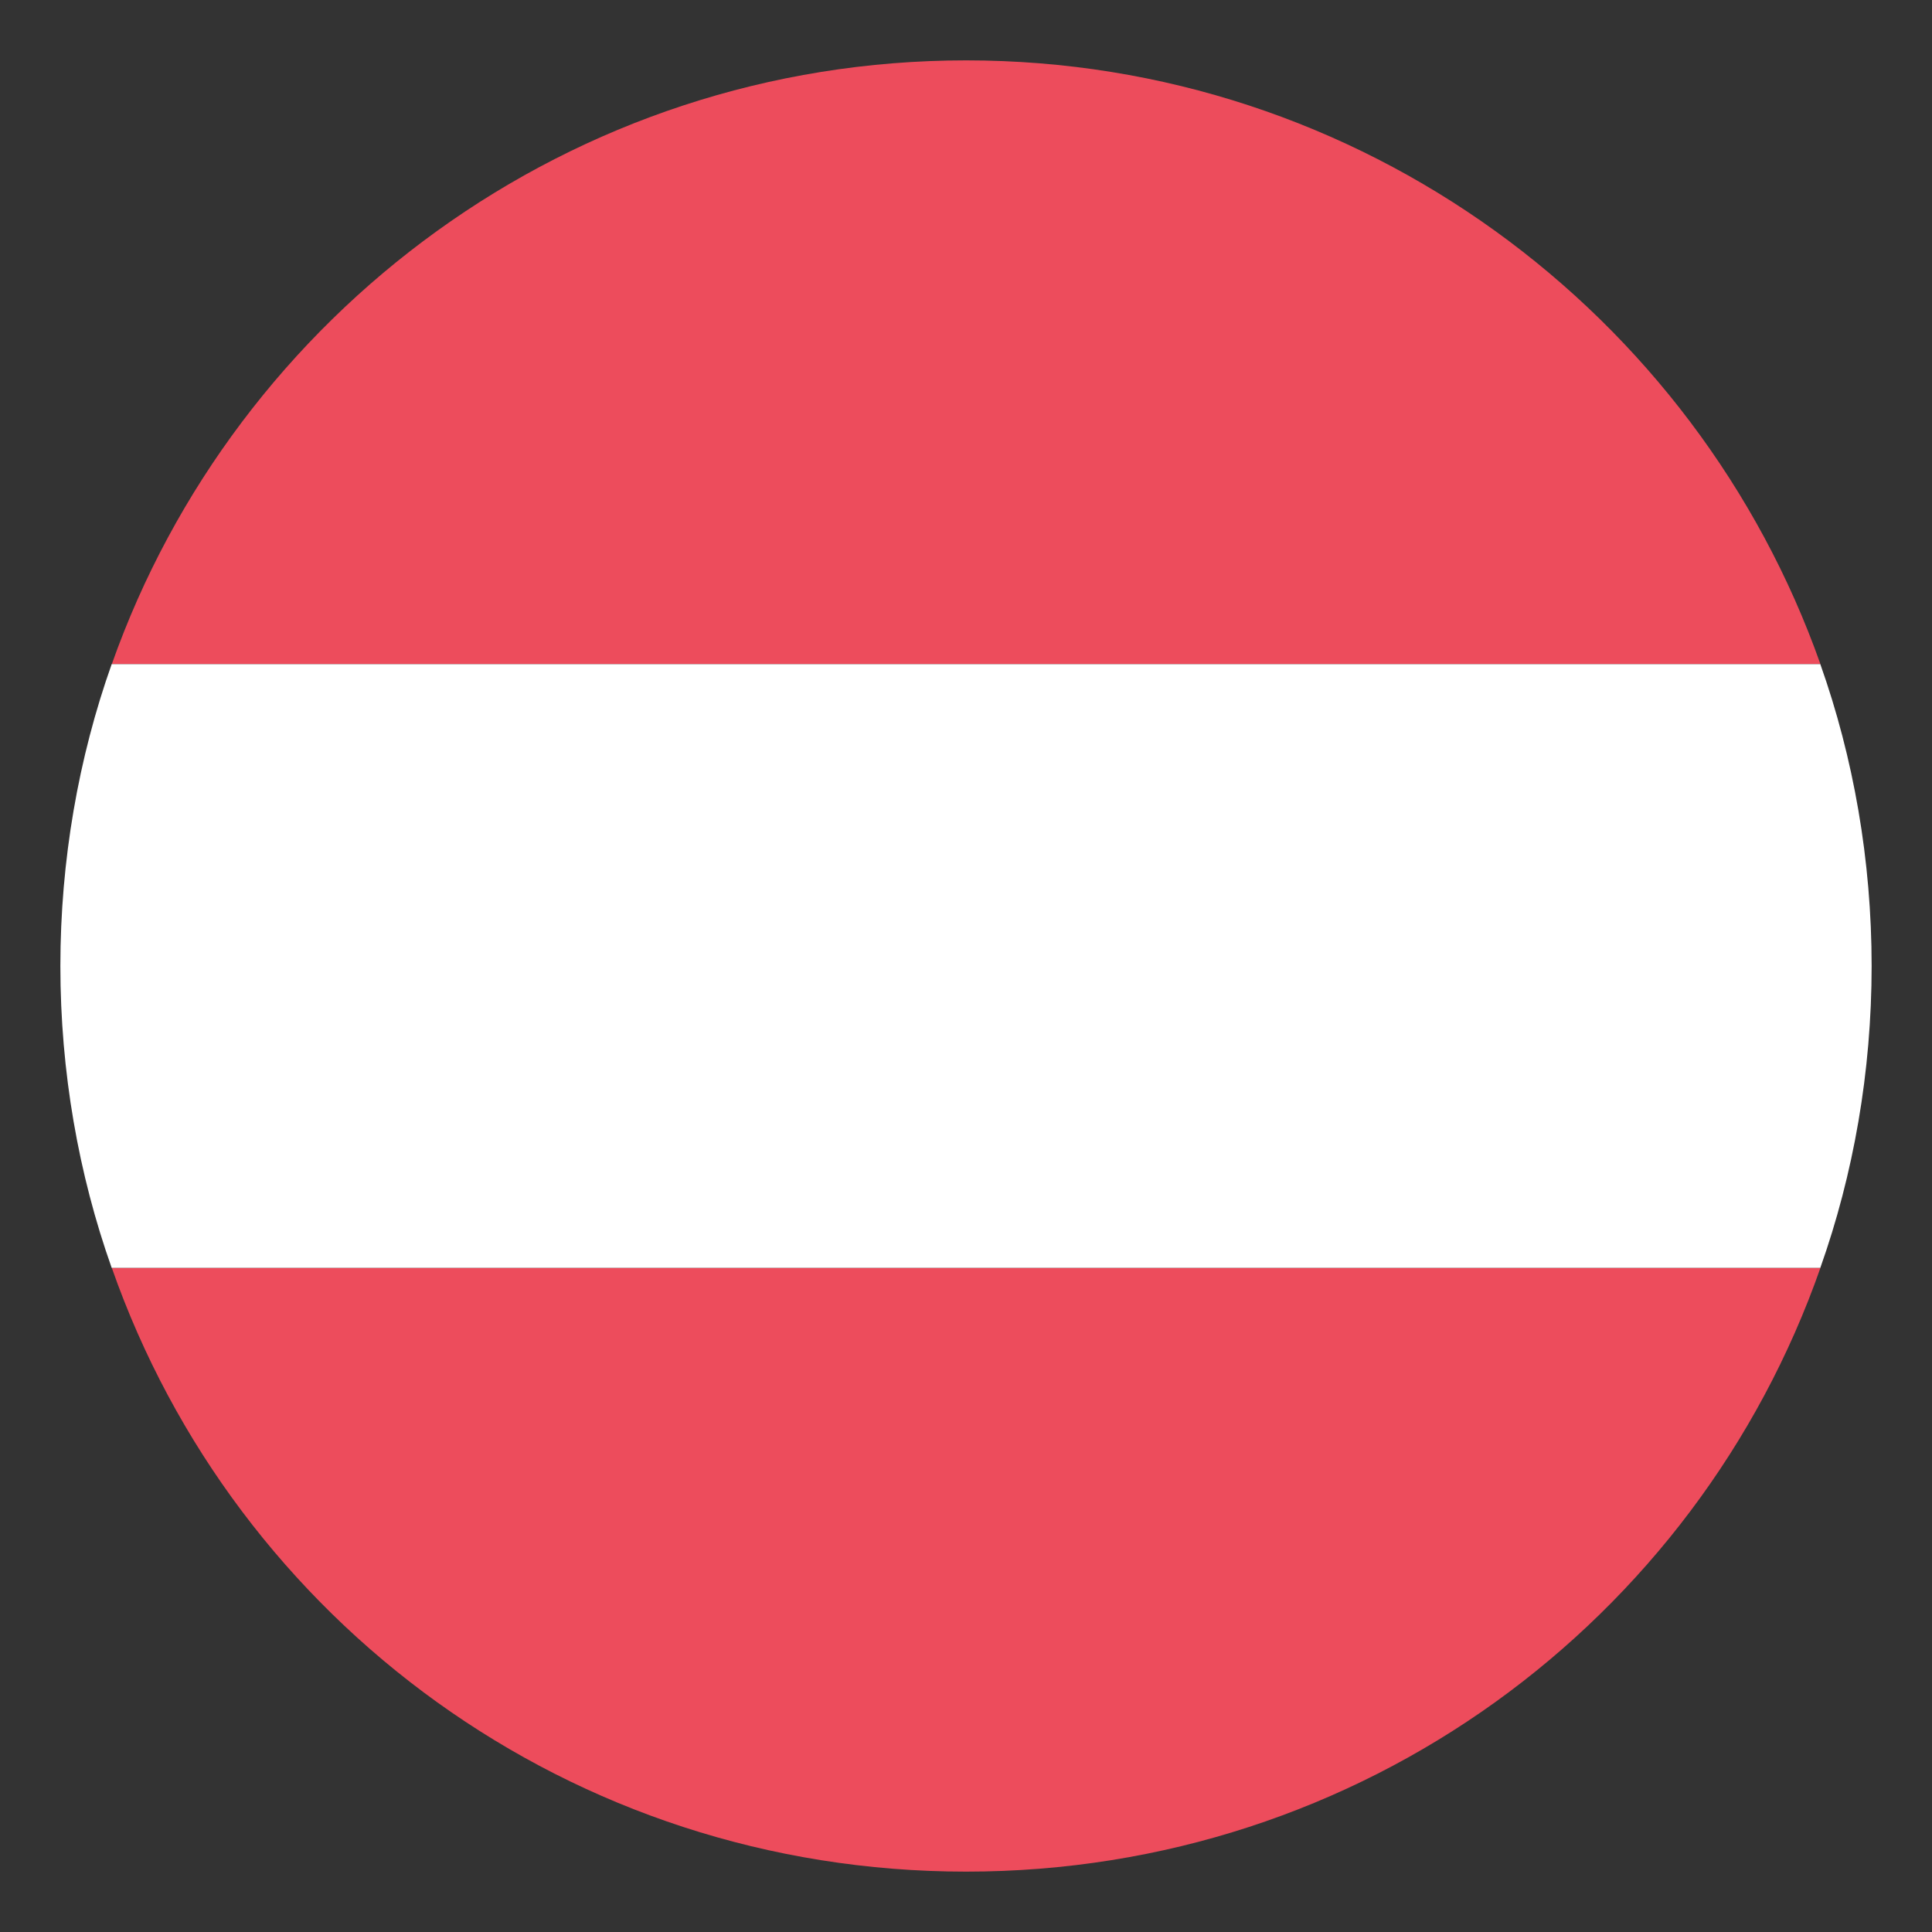
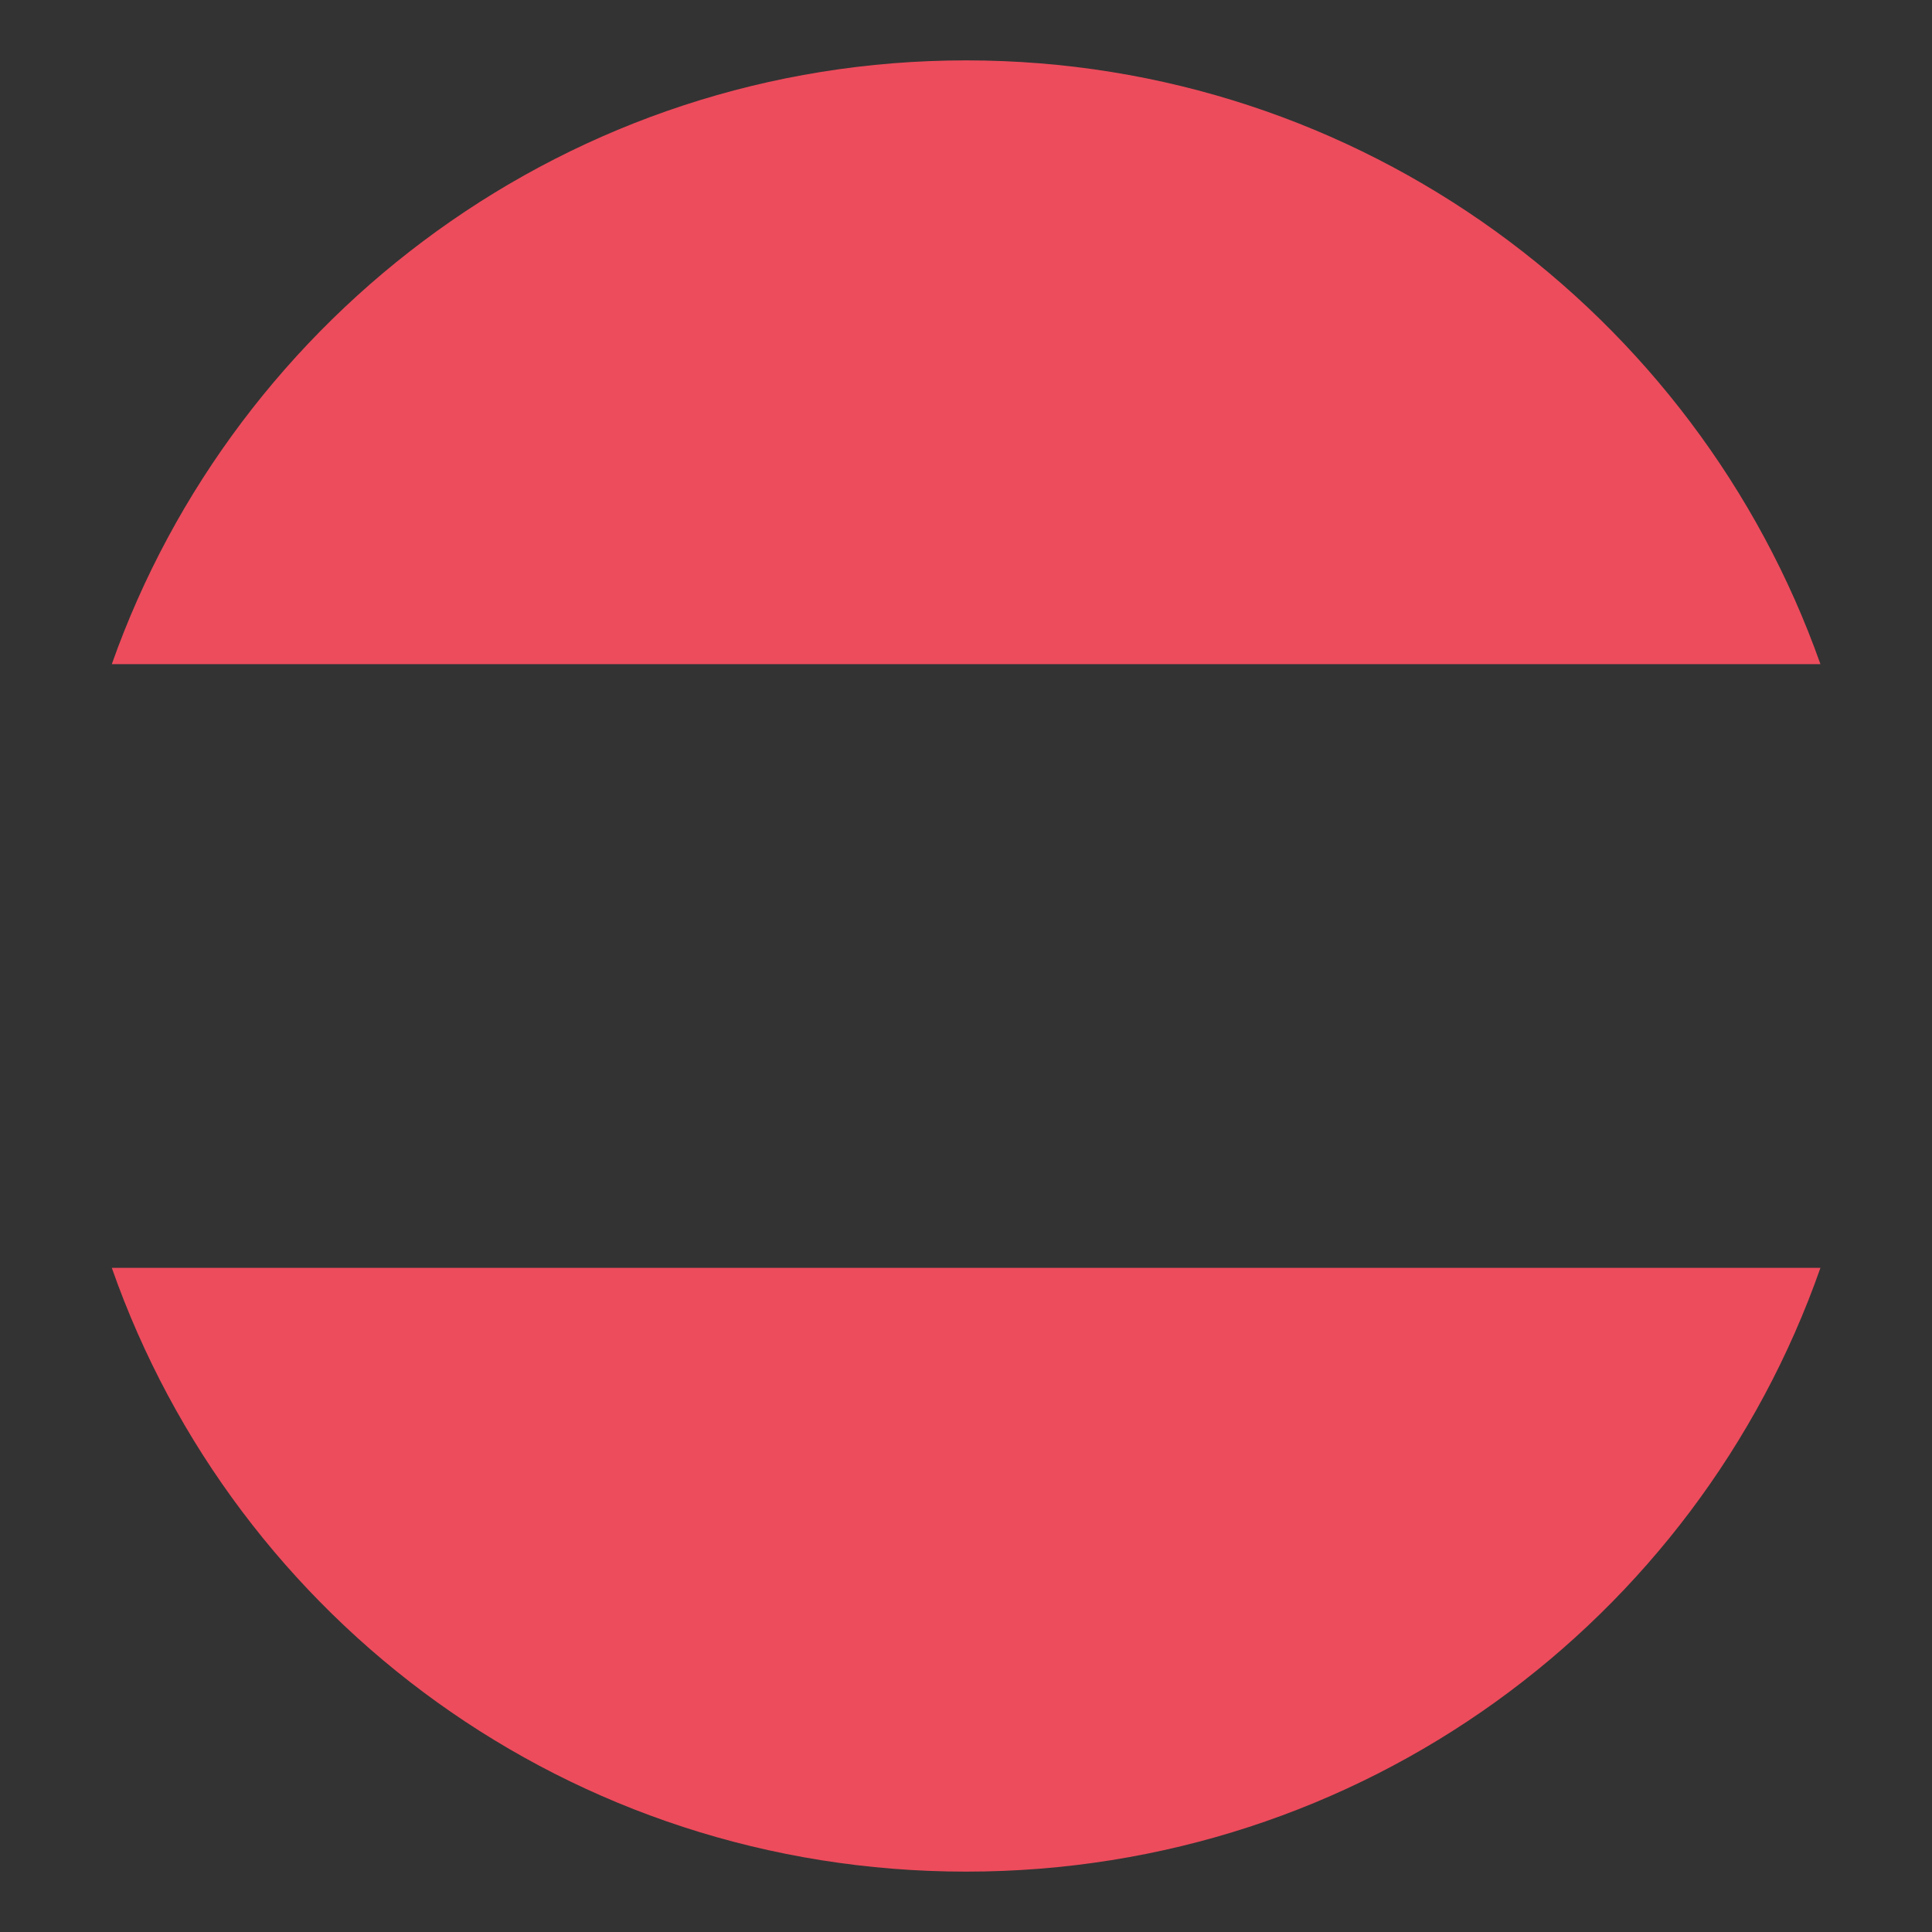
<svg xmlns="http://www.w3.org/2000/svg" width="32" height="32" viewBox="0 0 32 32" fill="none">
  <rect x="0" y="0" width="32" height="32" fill="#333333" stroke="none" />
  <path d="M16.002 1C9.452 1 3.902 5.2 1.852 11H30.152C28.102 5.2 22.552 1 16.002 1ZM16.002 31C22.552 31 28.102 26.85 30.152 21H1.852C3.902 26.85 9.452 31 16.002 31Z" fill="#ED4C5C" />
-   <path d="M1.85 11C1.3 12.55 1 14.25 1 16C1 17.75 1.3 19.45 1.85 21H30.15C30.7 19.45 31 17.75 31 16C31 14.25 30.7 12.55 30.15 11H1.85Z" fill="white" />
</svg>